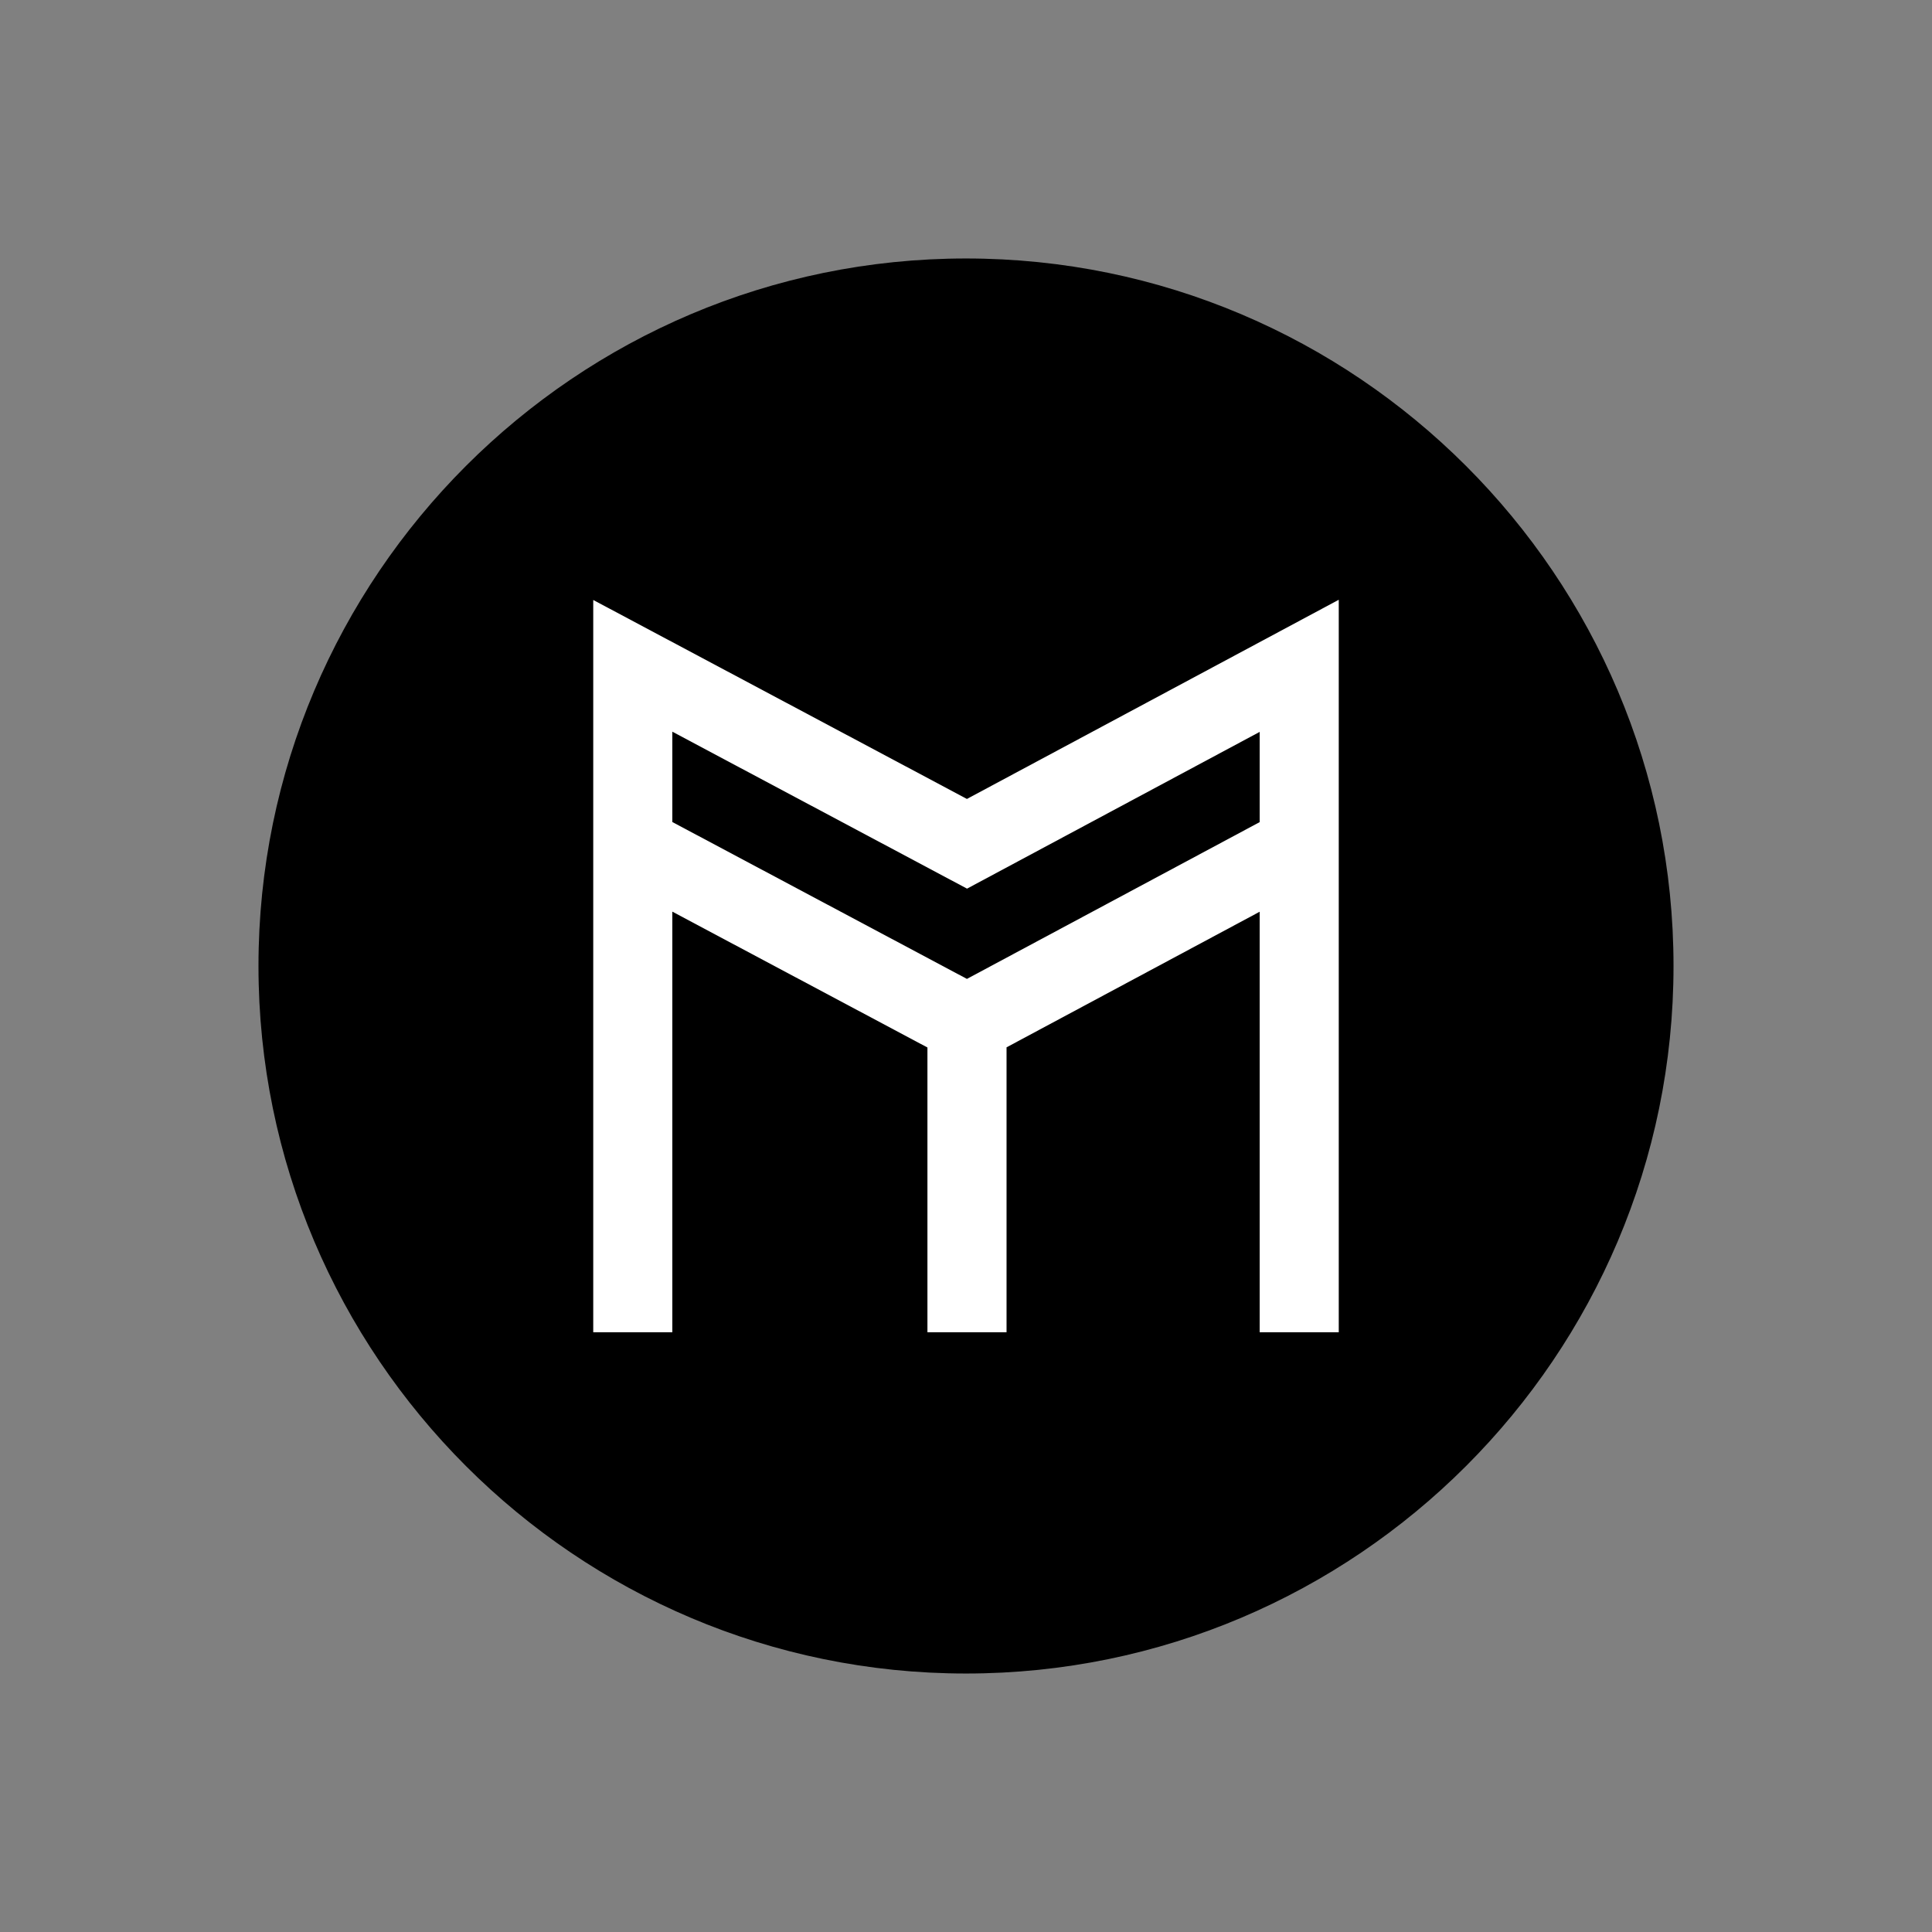
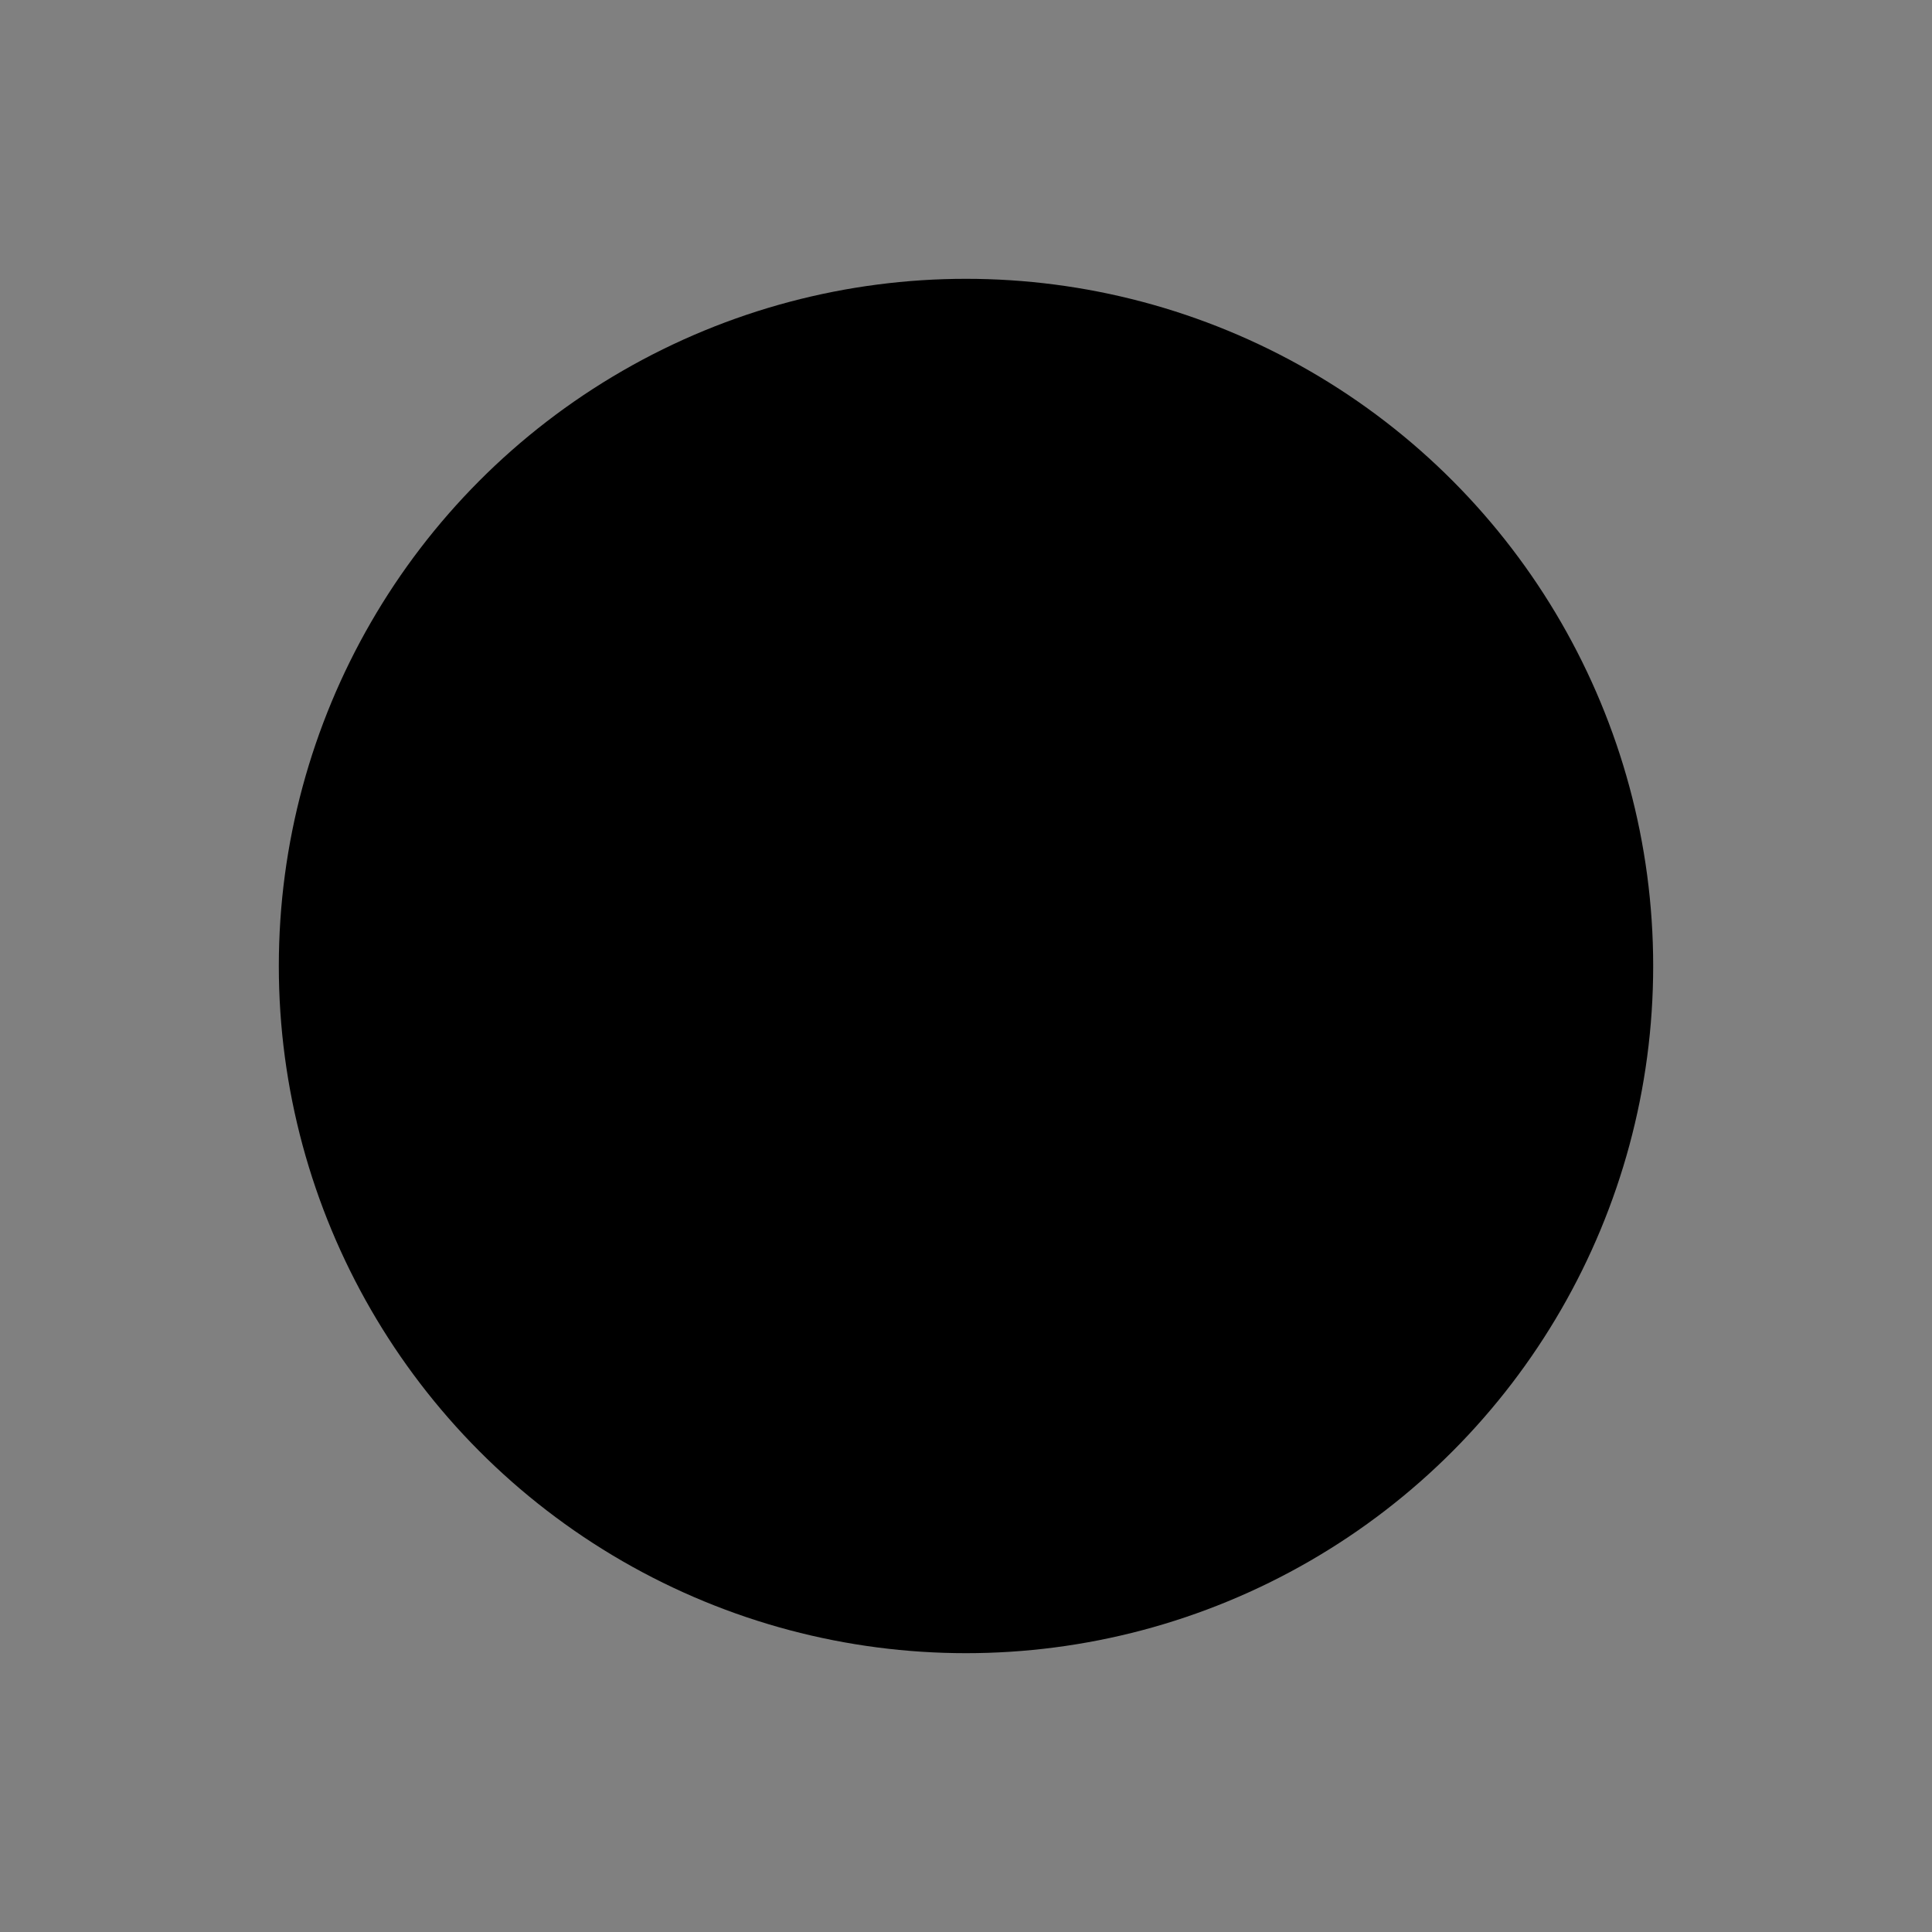
<svg xmlns="http://www.w3.org/2000/svg" viewBox="0 0 1024 1024">
  <rect x="0" y="0" width="1024" height="1024" fill="#808080" stroke="none" />
  <circle cx="512" cy="512" r="364.22" />
-   <path d="M512 887c-206.77 0-375-168.23-375-375s168.23-375 375-375 375 168.23 375 375-168.22 375-375 375zm0-728.44c-194.89 0-353.44 158.55-353.44 353.44S317.11 865.44 512 865.44 865.44 706.89 865.44 512 706.89 158.56 512 158.56z" />
-   <path d="M512.49 423.46L314.43 318v388.11h41.92V483.19l135.21 72v150.92h41.93v-151l134.16-71.87v222.87h41.92V317.89zm0 95.38l-156.14-83.15v-47.88L512.55 471l155.1-83.08v47.82z" fill="#fff" />
</svg>